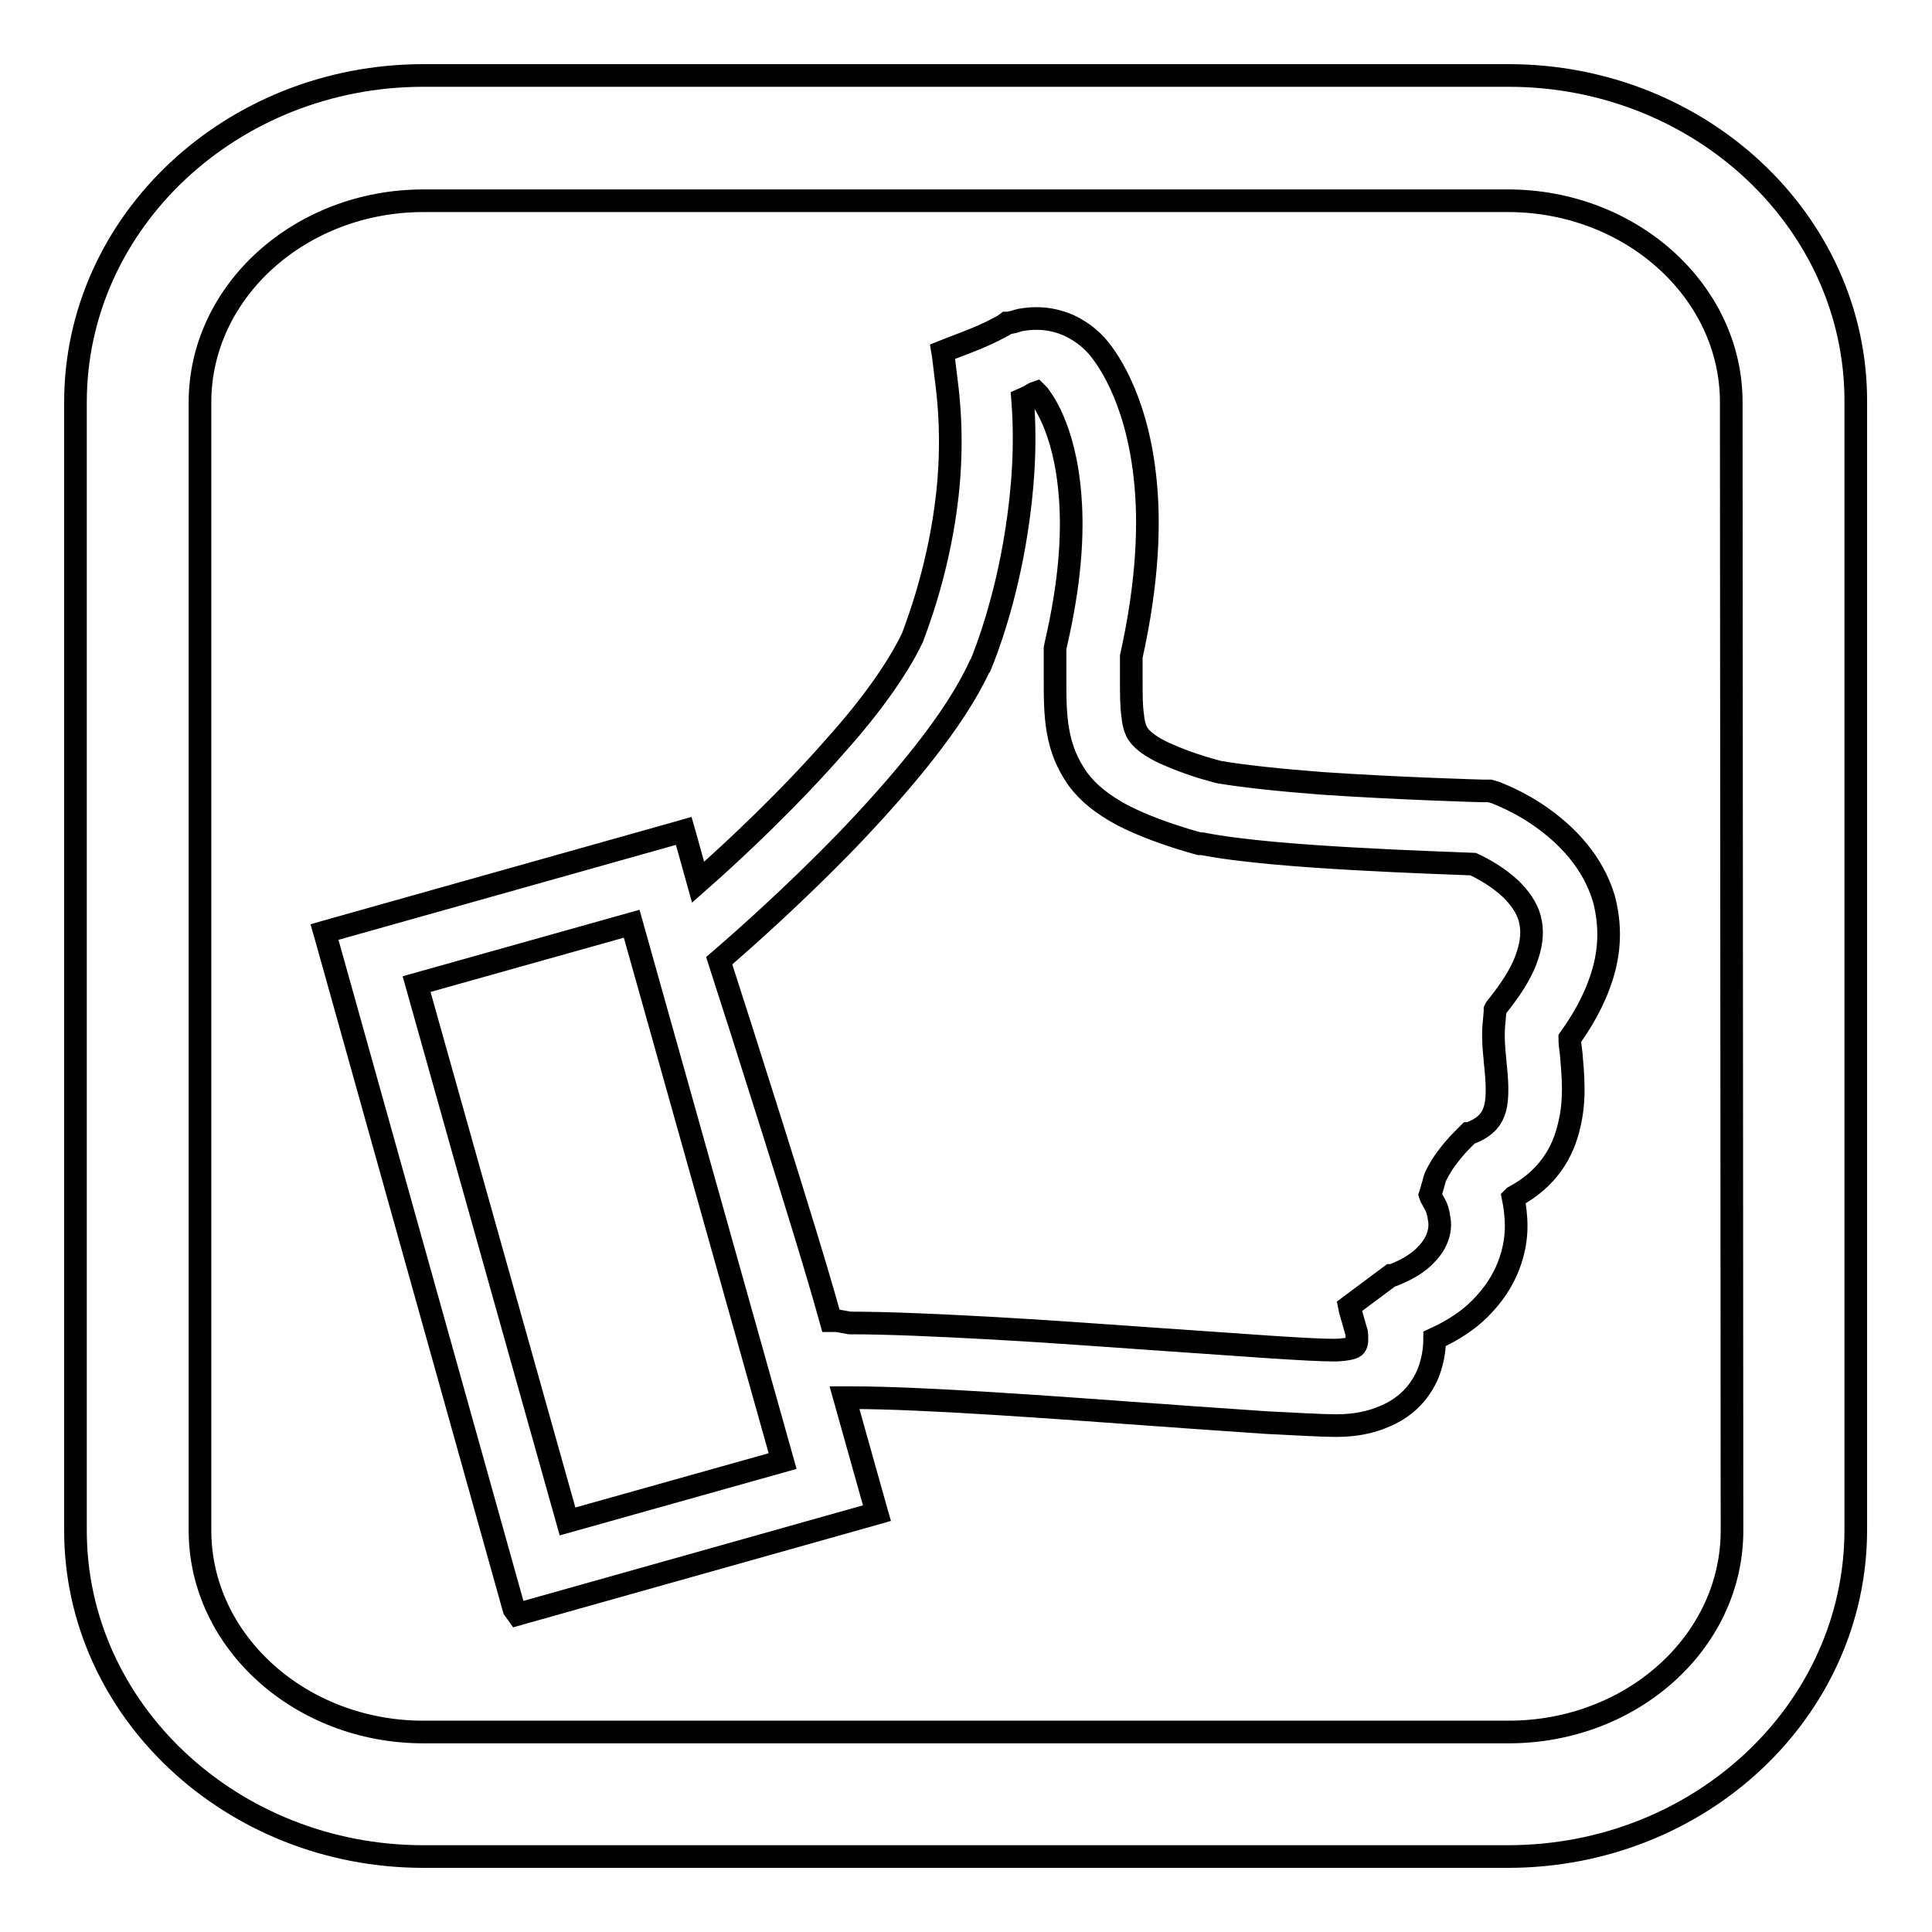
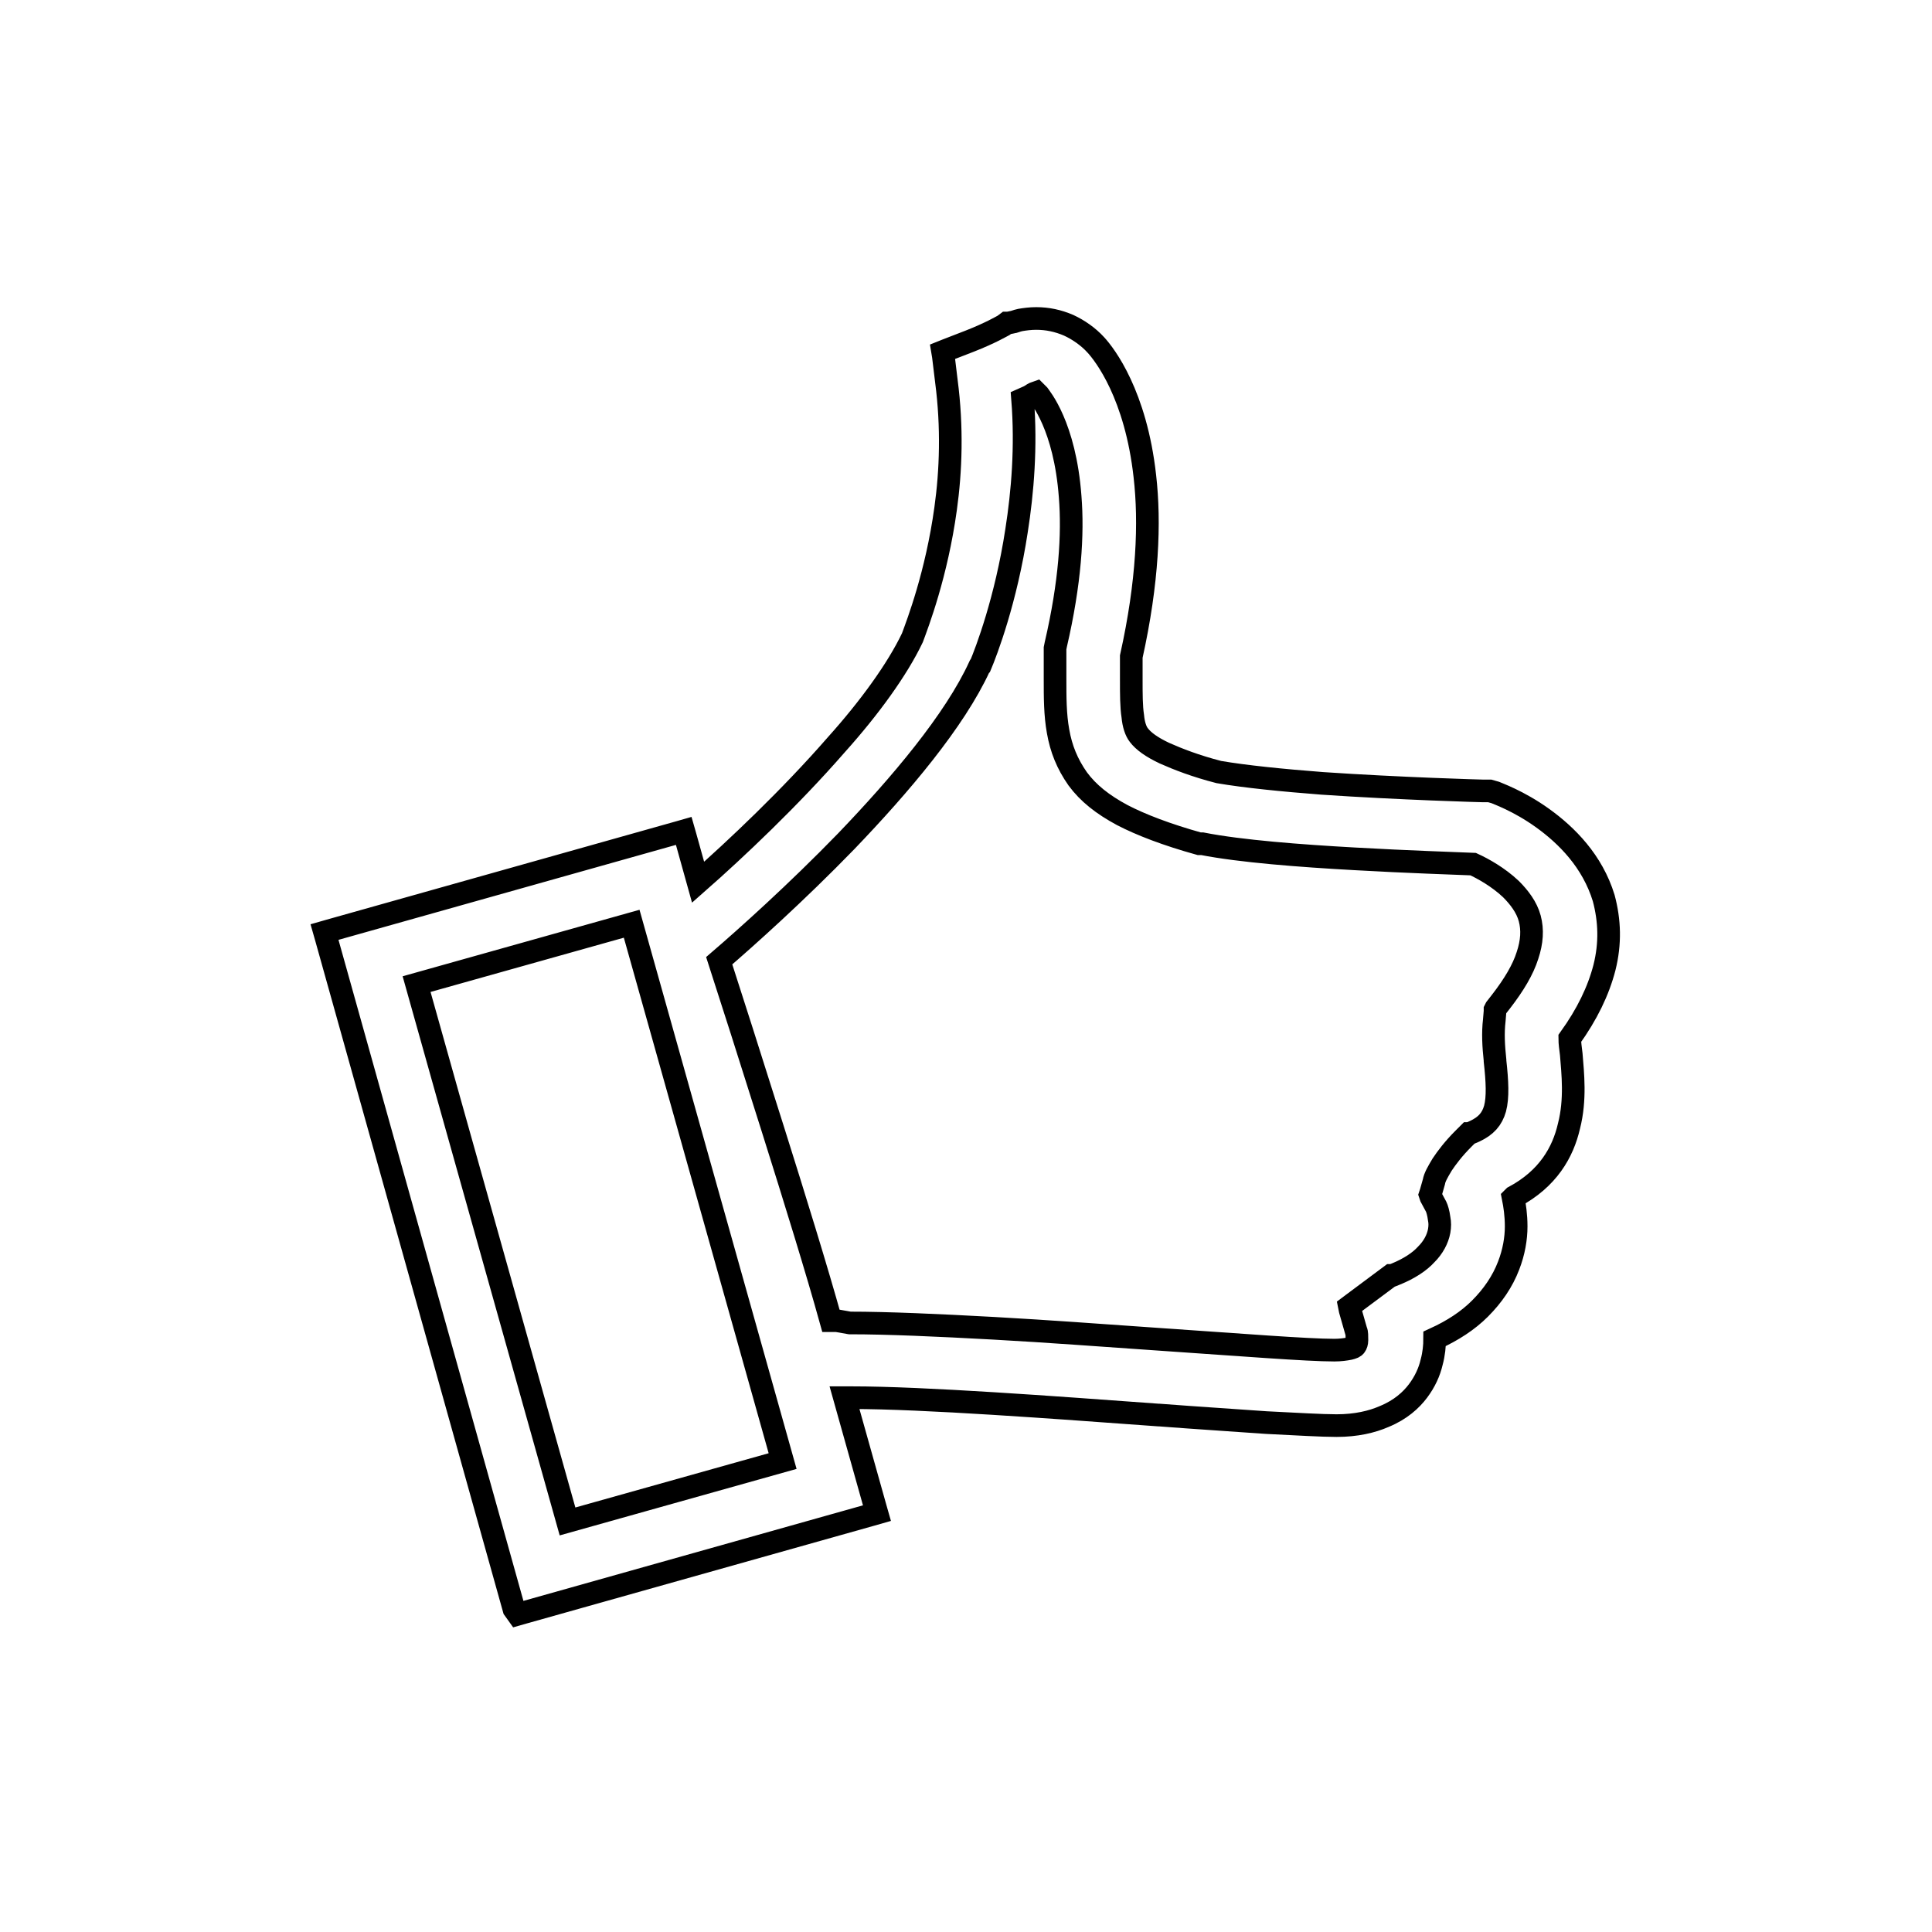
<svg xmlns="http://www.w3.org/2000/svg" version="1.1" x="0px" y="0px" viewBox="0 0 256 256" enable-background="new 0 0 256 256" xml:space="preserve">
  <g>
    <g>
      <path stroke-width="3" fill-opacity="0" stroke="#000000" d="M112.6,175.3c5,0,11.7,0.3,19,0.7c7.3,0.4,15.2,1,22.5,1.5l0,0h0c10.3,0.7,19.1,1.4,22.7,1.4c0.8,0,1.5-0.1,2-0.2c0.4-0.1,0.7-0.2,0.8-0.4l0,0c0.1-0.1,0.2-0.4,0.2-0.7l0,0c0-0.5,0-1.1-0.1-1.2l0,0l-0.8-2.8l-0.1-0.5l0.4-0.3l5.1-3.8l0.1,0l0.1,0l0.5-0.2l0,0c1.7-0.7,3.1-1.6,4-2.6c0.9-0.9,1.5-2,1.7-3.1c0.1-0.6,0.1-1.1,0-1.6c-0.1-0.8-0.3-1.4-0.4-1.6l-0.7-1.3l-0.1-0.3l0.1-0.3l0.4-1.4c0.1-0.6,0.5-1.3,1.1-2.3c0.6-0.9,1.5-2.1,2.8-3.4l0,0l0.6-0.6l0.1-0.1l0.1,0l0.7-0.3c1.5-0.7,2.3-1.6,2.7-3c0.4-1.5,0.3-3.6,0-6.3v-0.1l0,0l0,0c-0.2-1.9-0.3-3.6-0.1-5.3l0.1-1.2l0-0.2l0.1-0.2l0.7-0.9c1.7-2.2,2.9-4.2,3.5-6.1c0.6-1.8,0.7-3.4,0.3-4.9c-0.4-1.5-1.4-2.8-2.5-3.9c-1.7-1.6-3.7-2.7-5-3.3c-2.3-0.1-8.7-0.3-15.7-0.7c-7.2-0.4-15.1-1-20.2-2l0,0l-0.2,0l0,0l-0.2,0l0,0c-4.3-1.2-7.7-2.5-10.2-3.8c-2.6-1.4-4.5-2.9-5.9-4.8c-1.4-2-2.2-4-2.6-6.3c-0.4-2.2-0.4-4.5-0.4-7v-1.6l0-1.7l0-0.5V86l0-0.1l0.1-0.5c1.9-8.2,2.3-14.6,1.9-19.6c-0.7-9.4-4-13.2-4.2-13.5l0,0c-0.1-0.1-0.2-0.2-0.3-0.3l0,0l0,0c-0.3,0.1-0.6,0.3-0.9,0.5l0,0l-0.9,0.4c0.5,6.3,0,12.3-0.8,17.4l0,0c-1.4,9.2-4,16-4.8,17.9v0l-0.1,0.1l0,0c-3.3,7.2-10.5,15.7-17.7,23.2c-6.6,6.8-13.2,12.7-16.8,15.8c1.4,4.3,4.2,13.1,7.1,22.3c2.9,9.2,5.9,18.9,7.7,25.4l0.8,0h0L112.6,175.3L112.6,175.3L112.6,175.3z M55.2,130.4l28.5-8l20,71.2l-28.5,8L55.2,130.4L55.2,130.4z M68.1,213.2l-24.9-89l-0.2-0.7l0.7-0.2l46.2-13l0.7-0.2l0.2,0.7l1.7,6.1c5-4.4,12.2-11.2,18.3-18.2c4.4-4.9,8.1-10,10.1-14.2l0,0c0.7-1.9,3.2-8.4,4.4-17.1c0.7-5,0.9-10.8,0.1-16.9l-0.4-3.3l-0.1-0.6l0.5-0.2l3.1-1.2c2.8-1.1,4.3-2,4.5-2.1l0,0l0.4-0.3l0.1,0l0.1,0l0.5-0.1l0,0c0.2,0,0.6-0.2,1.1-0.3c0.6-0.1,1.3-0.2,2.1-0.2c1.5,0,2.9,0.3,4.3,0.9c1.3,0.6,2.6,1.5,3.6,2.6c1.2,1.3,5.3,6.6,6.5,17.4c0.7,6.1,0.4,14-1.8,23.9l0,1.5l0,0V90l0,0c0,2,0,3.6,0.2,4.9c0.1,1.1,0.4,2,0.8,2.5c0.6,0.8,1.7,1.6,3.4,2.4c1.8,0.8,4.1,1.7,7.2,2.5c3.5,0.6,8.5,1.1,13.7,1.5c10.3,0.7,21.1,1,21.3,1l0,0l0.7,0h0.1l0.1,0l0.7,0.2l0,0c0.2,0.1,3.1,1.1,6.3,3.4c3.2,2.3,6.6,5.7,8.1,10.6c0.8,3,0.9,6,0.1,9.2c-0.8,3.1-2.3,6.2-4.6,9.4c0,0.6,0.1,1.3,0.2,2.1l0,0v0l0,0c0.2,2.5,0.6,6-0.3,9.5c-0.8,3.5-2.8,7-7.3,9.4l-0.1,0.1c0.2,1,0.4,2.3,0.4,3.8c0,1.6-0.3,3.4-1,5.2l0,0c-0.8,2.1-2.1,4-3.8,5.7c-1.6,1.6-3.6,2.9-6,4c0,0.9-0.1,2-0.4,3.1c-0.3,1.3-0.9,2.6-1.8,3.8c-0.9,1.2-2.3,2.5-4.5,3.4l0,0c-1.6,0.7-3.7,1.2-6.3,1.2c-2,0-5.2-0.2-9.3-0.4c-4.1-0.3-9-0.6-14.2-1h-0.1l0,0c-13.8-1-31-2.3-40.7-2.3h-0.9l4.1,14.6l0.2,0.7l-0.7,0.2l-46.2,13l-0.7,0.2L68.1,213.2z" />
-       <path stroke-width="3" fill-opacity="0" stroke="#000000" d="M229.5,202.8c0,14.8-13.3,26.7-29.6,26.7H56.1c-16.3,0-29.6-12-29.6-26.7V53.3c0-14.7,13.3-26.7,29.6-26.7h143.7c16.3,0,29.6,12,29.6,26.7L229.5,202.8L229.5,202.8z M199.9,10H56.1C30.7,10,10,29.4,10,53.3v149.5c0,23.8,20.7,43.2,46.1,43.2h143.7c25.5,0,46.1-19.4,46.1-43.3V53.3C246,29.4,225.3,10,199.9,10L199.9,10z" />
    </g>
  </g>
</svg>